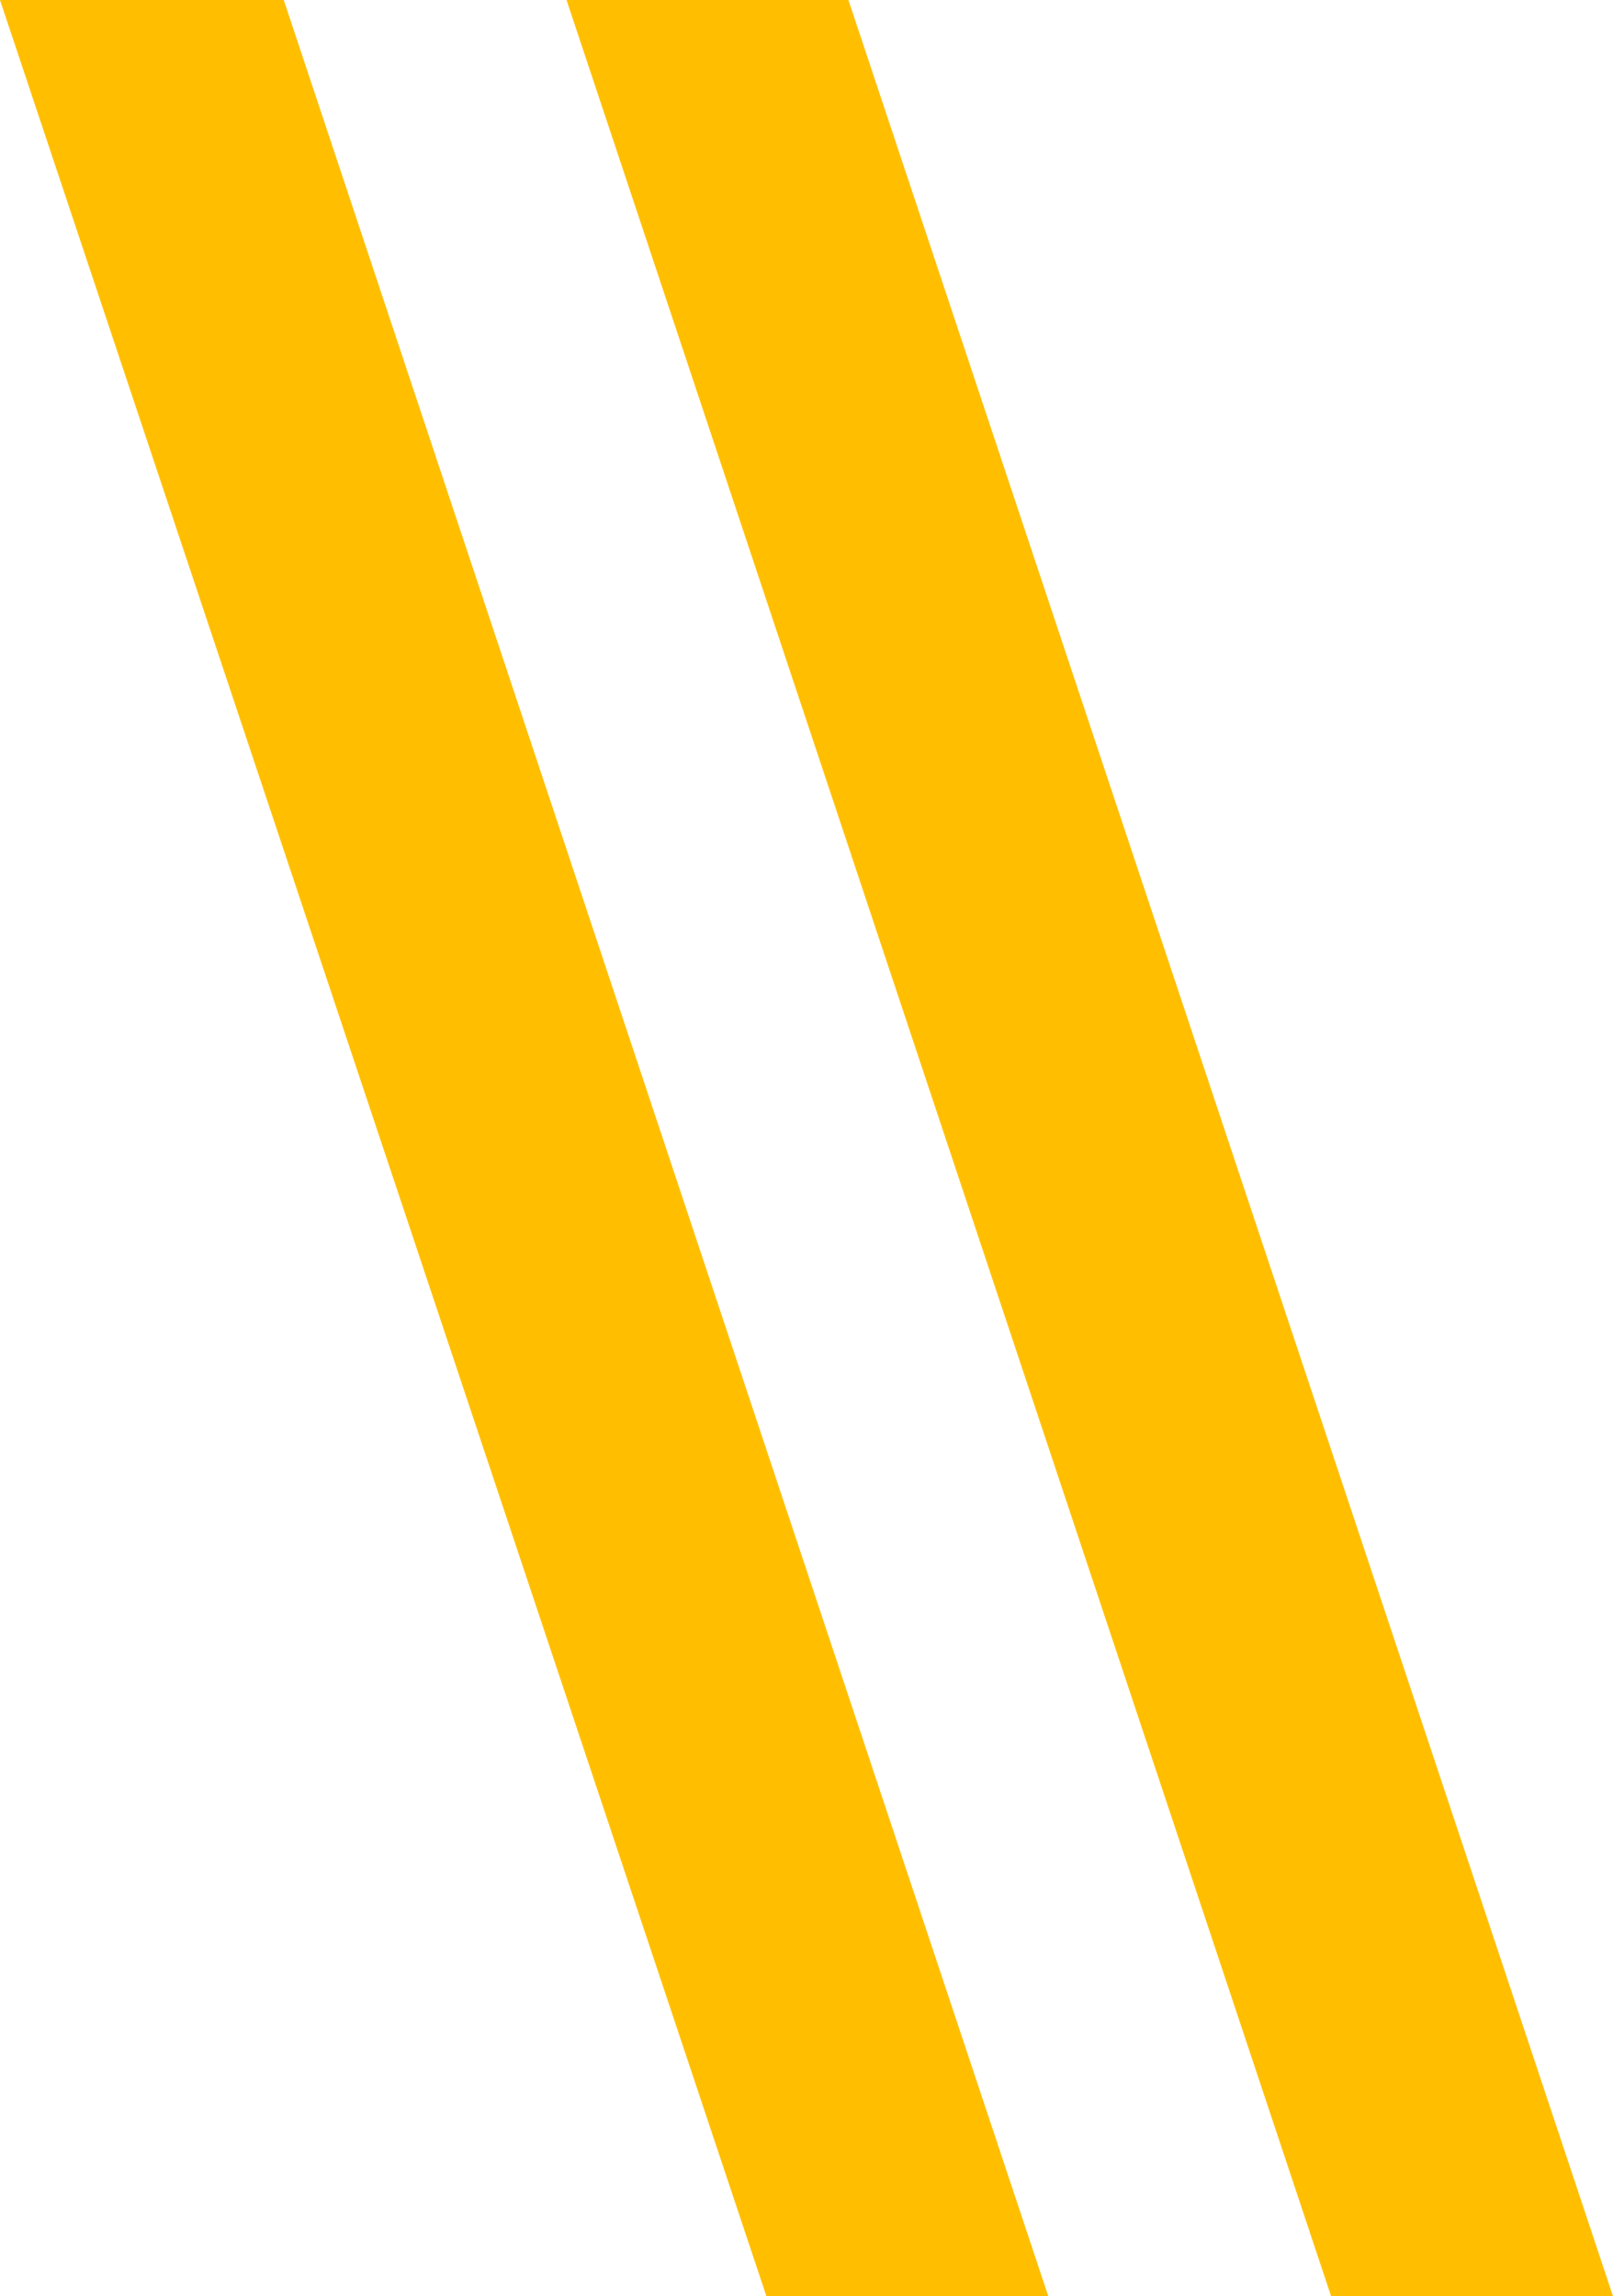
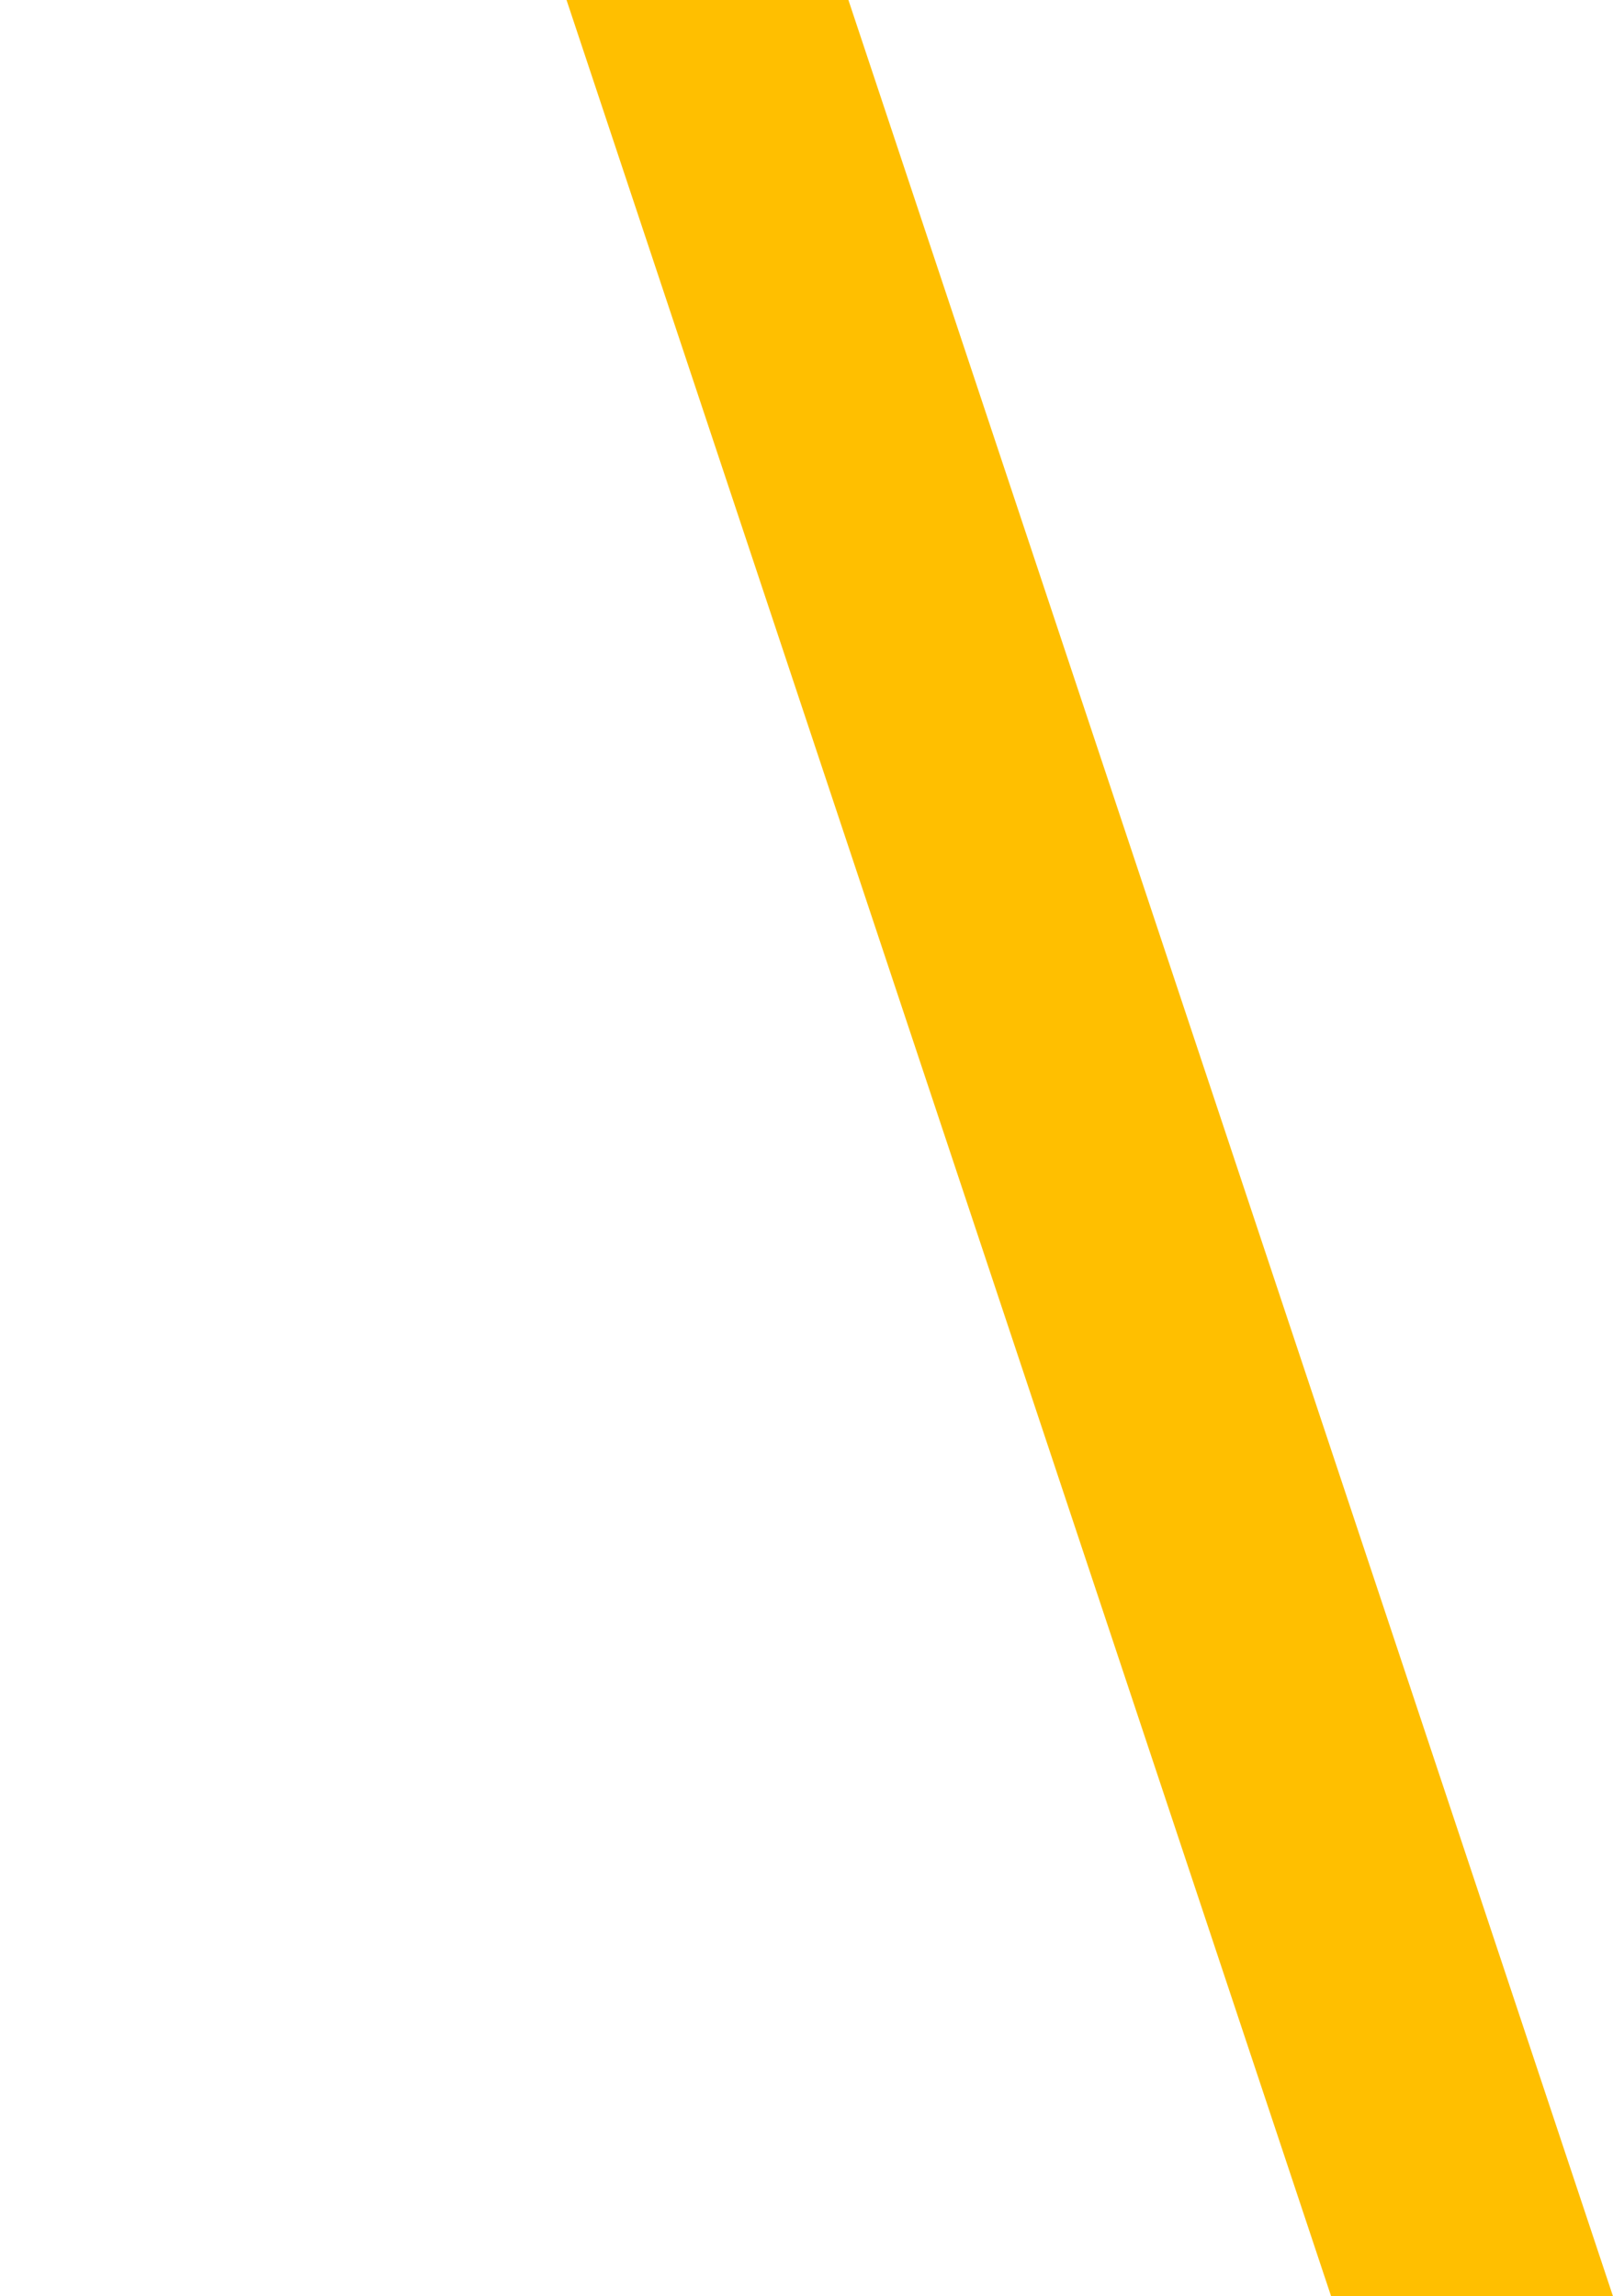
<svg xmlns="http://www.w3.org/2000/svg" viewBox="0 0 175.1 249.3">
  <defs>
    <style>.cls-1{fill:#ffbf00;}</style>
  </defs>
  <title>fav icon codead</title>
  <g id="katman_2" data-name="katman 2">
    <g id="katman_1-2" data-name="katman 1">
      <g id="Layer_2" data-name="Layer 2">
        <polyline class="cls-1" points="61.5 0 144.5 249.3 175.1 249.3 92.1 0 61.5 0" />
-         <polyline class="cls-1" points="30.8 0 0 0 83.2 249.3 113.8 249.3 30.8 0" />
      </g>
    </g>
  </g>
</svg>